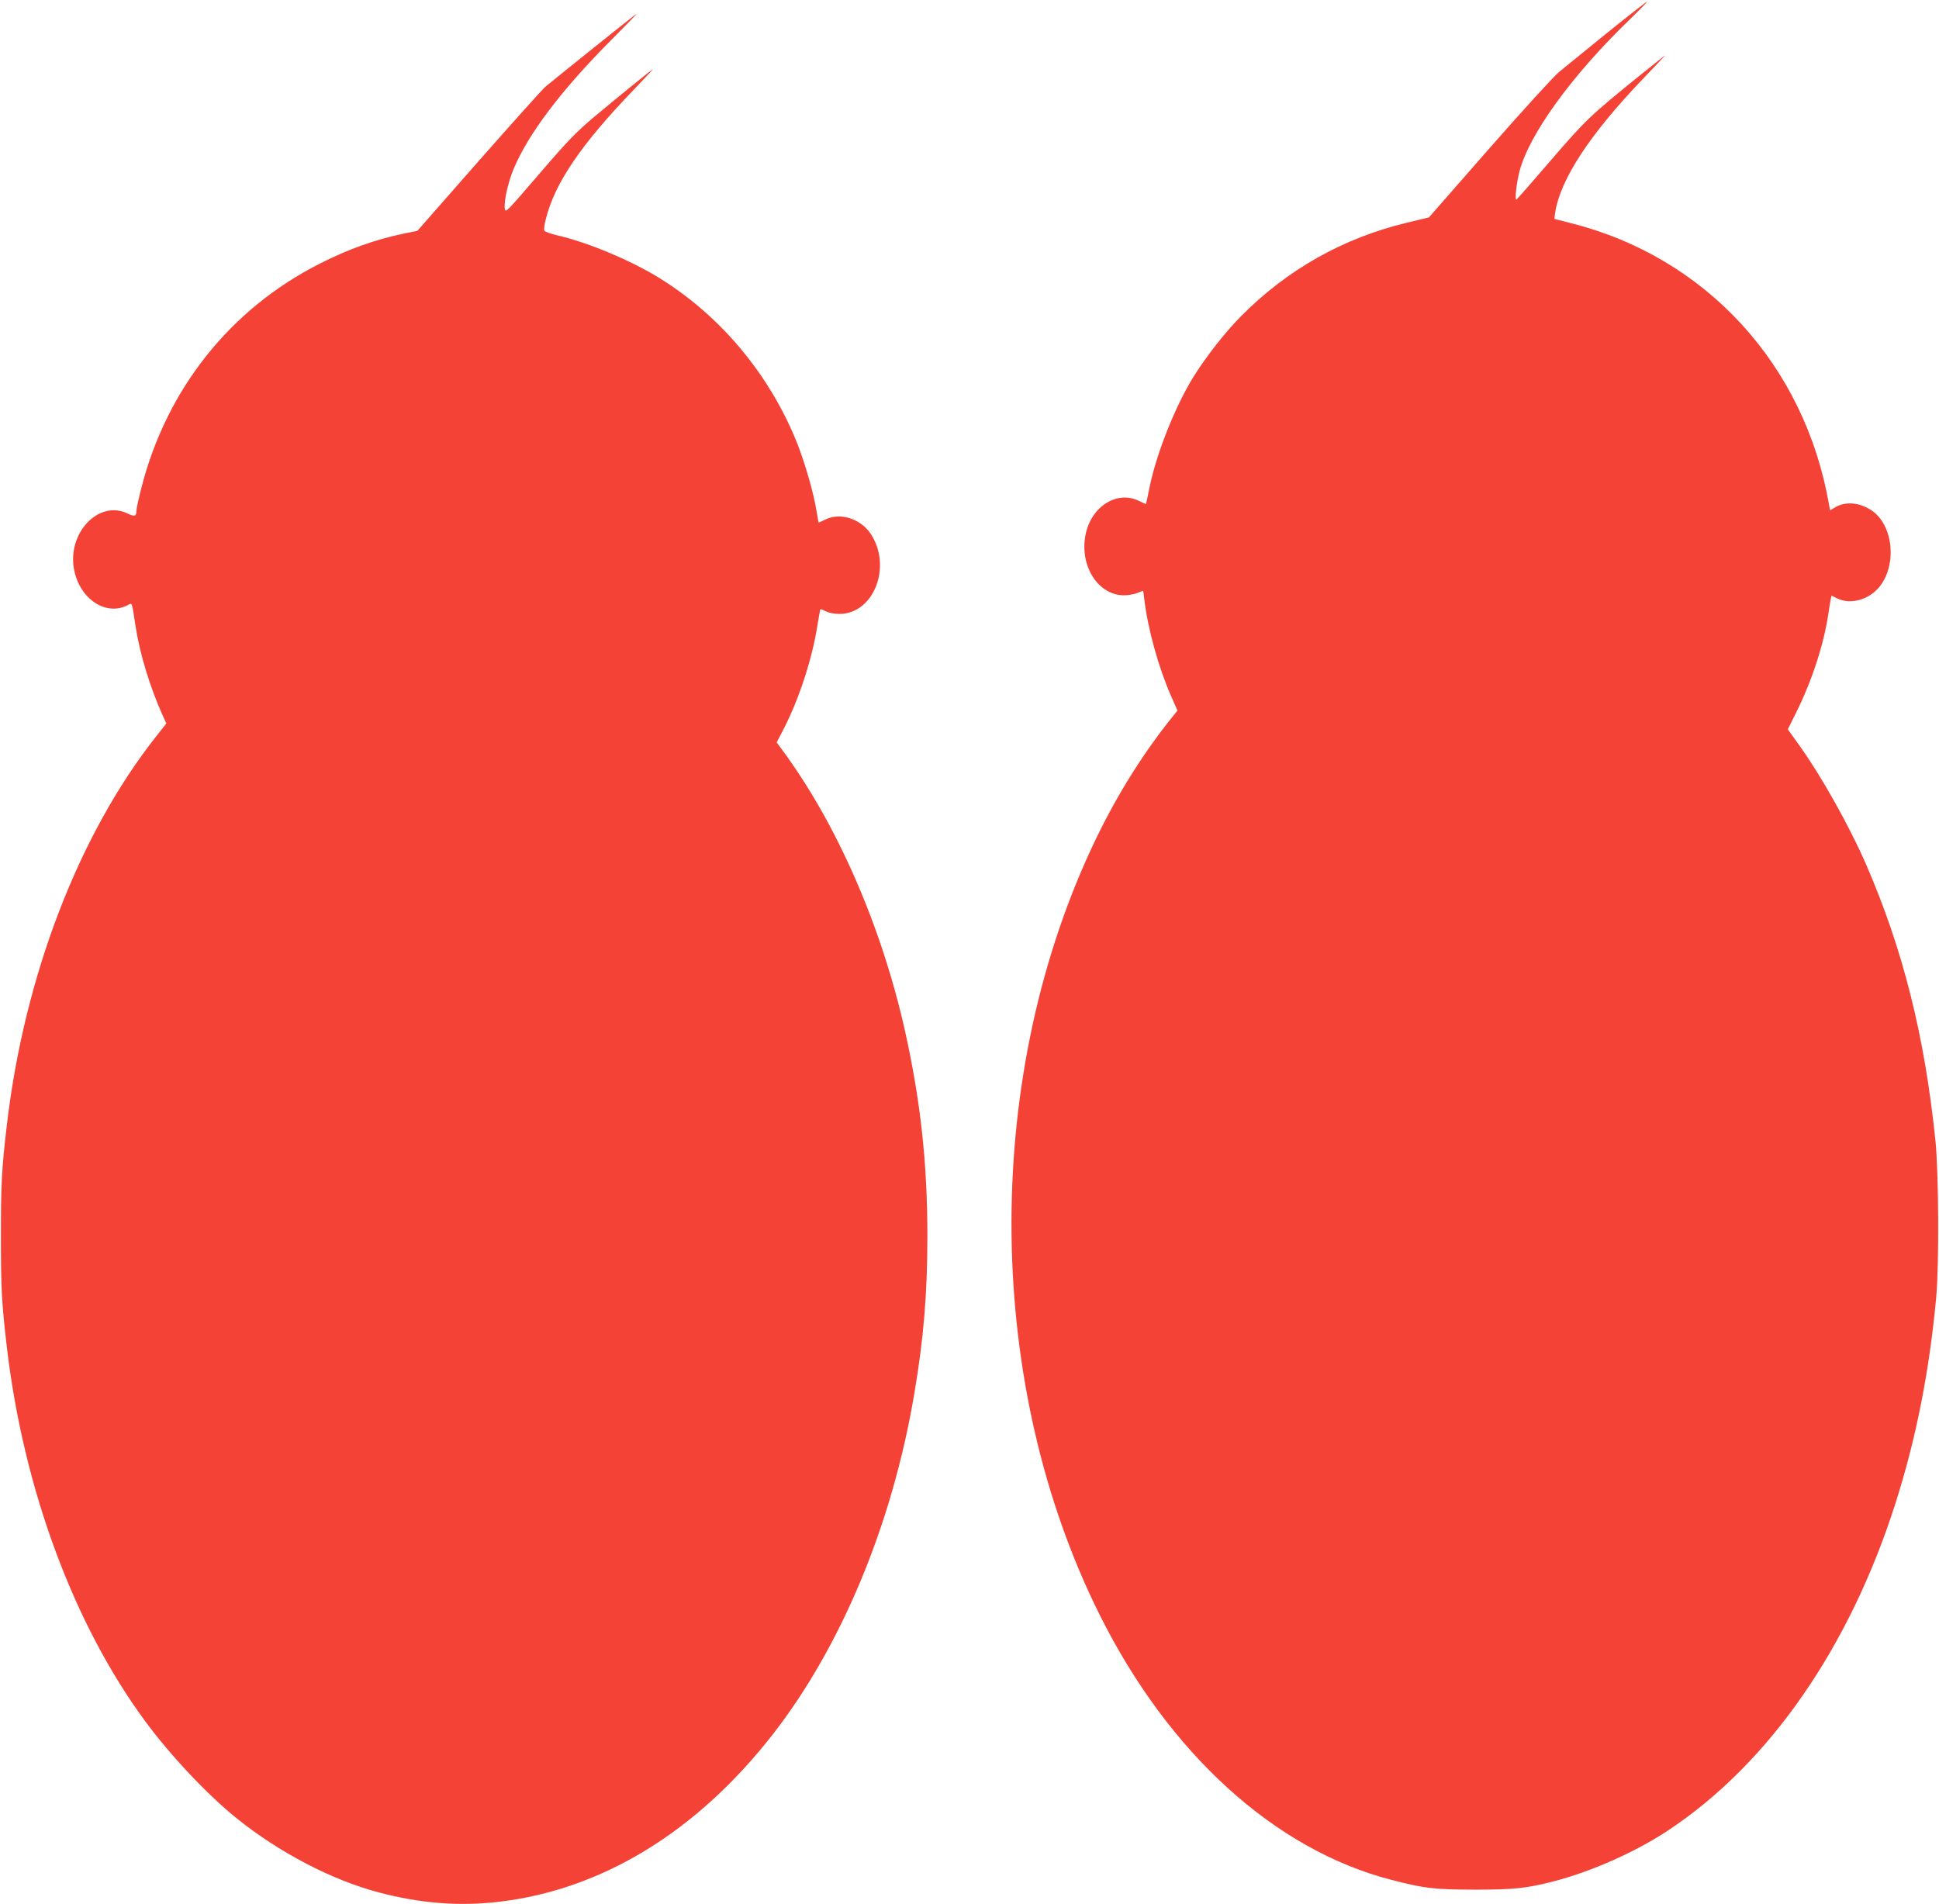
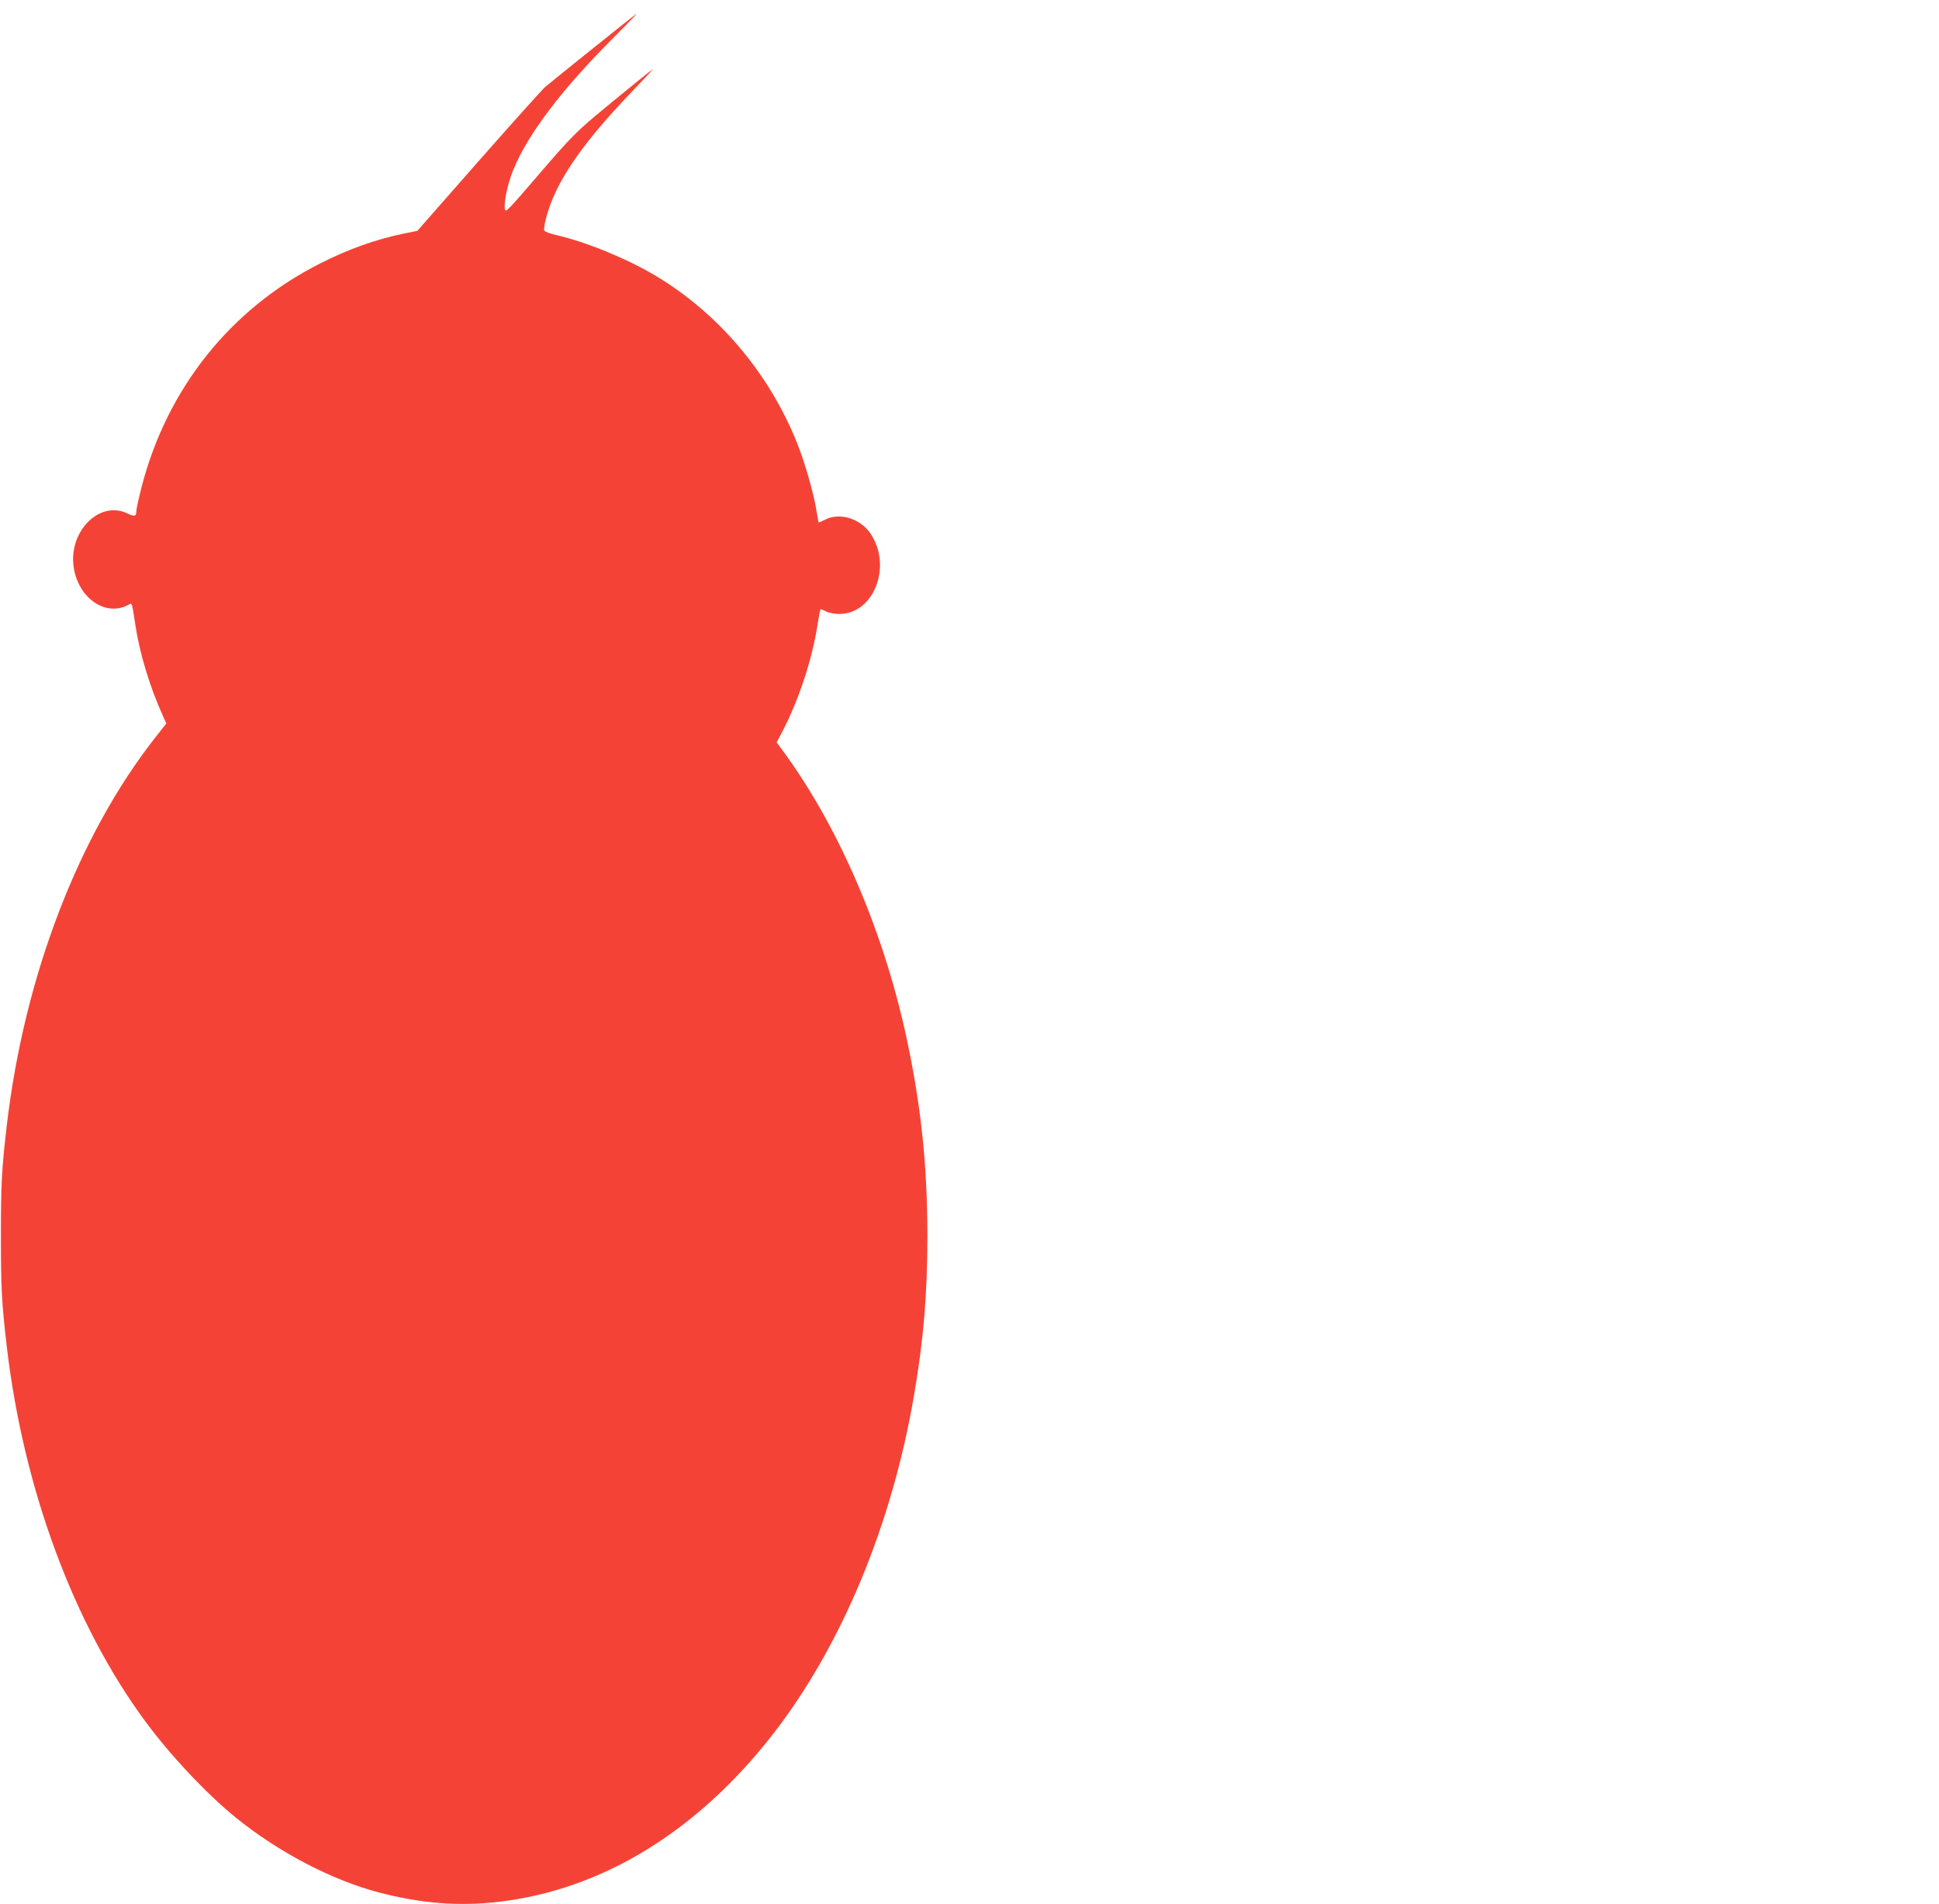
<svg xmlns="http://www.w3.org/2000/svg" version="1.0" width="1280pt" height="1257pt" viewBox="0 0 1280 1257" preserveAspectRatio="xMidYMid meet">
  <g transform="translate(0,1257) scale(0.1,-0.1)" fill="#f44336" stroke="none">
-     <path d="M10614 12357 c-137 -111 -282 -229 -322 -262 -40 -34 -242 -256 -465 -510 l-394 -450 -149 -36 c-418 -101 -787 -309 -1090 -615 -104 -104 -236 -273 -317 -404 -121 -197 -242 -502 -288 -725 -12 -60 -23 -111 -24 -112 -1 -1 -21 7 -46 20 -150 74 -327 -44 -356 -241 -31 -200 92 -382 257 -382 28 0 67 7 87 15 19 8 37 15 38 15 2 0 6 -26 9 -57 23 -194 94 -451 177 -639 l42 -95 -34 -42 c-206 -256 -388 -552 -536 -872 -721 -1554 -699 -3542 56 -5055 457 -916 1156 -1551 1925 -1750 221 -57 281 -64 551 -65 261 0 343 9 525 56 246 64 537 193 750 334 667 441 1200 1208 1504 2165 136 428 223 870 268 1360 19 217 16 810 -5 1025 -71 695 -214 1266 -459 1830 -109 250 -292 577 -437 780 l-79 110 62 125 c101 207 176 439 206 640 6 41 13 85 16 97 l4 21 39 -19 c88 -42 207 -9 277 76 118 145 93 406 -49 504 -81 55 -175 63 -244 21 l-32 -19 -7 37 c-160 922 -810 1633 -1701 1858 l-112 29 5 40 c34 222 231 522 587 892 84 87 145 153 137 147 -8 -6 -78 -62 -155 -124 -339 -274 -366 -300 -597 -568 -121 -141 -224 -258 -228 -260 -12 -5 1 111 21 188 66 248 348 636 731 1005 65 63 115 115 111 115 -4 -1 -121 -92 -259 -203z" />
    <path d="M3917 12253 c-155 -124 -298 -240 -317 -256 -19 -16 -217 -237 -440 -490 l-405 -461 -85 -17 c-191 -40 -370 -103 -560 -200 -590 -299 -1009 -826 -1176 -1477 -19 -73 -34 -144 -34 -157 0 -34 -12 -37 -58 -15 -192 93 -402 -132 -352 -375 39 -192 211 -304 353 -230 31 16 26 29 52 -140 28 -181 94 -399 178 -586 l25 -55 -70 -89 c-508 -645 -866 -1576 -982 -2555 -35 -297 -40 -395 -40 -740 0 -345 5 -443 40 -740 111 -933 441 -1824 914 -2465 166 -225 407 -481 600 -637 281 -227 632 -410 940 -491 277 -73 530 -93 794 -62 681 80 1307 463 1808 1106 453 582 788 1387 933 2245 62 364 87 662 87 1044 0 482 -45 890 -147 1351 -156 698 -452 1375 -817 1866 l-31 42 46 88 c102 199 187 459 222 678 10 61 19 111 21 113 1 2 17 -4 36 -14 20 -10 55 -17 89 -17 228 0 350 315 206 530 -67 99 -200 141 -297 94 -24 -12 -45 -21 -46 -21 0 0 -7 35 -14 77 -18 115 -75 313 -126 443 -184 463 -518 859 -935 1109 -192 114 -457 223 -653 268 -43 10 -81 24 -83 31 -3 7 1 41 10 75 59 238 233 494 581 855 78 81 134 142 126 136 -28 -20 -235 -188 -381 -310 -126 -106 -176 -157 -370 -383 -221 -257 -224 -260 -227 -225 -5 51 23 173 58 257 97 233 314 520 641 849 98 98 175 178 173 178 -3 0 -131 -102 -287 -227z" />
  </g>
</svg>